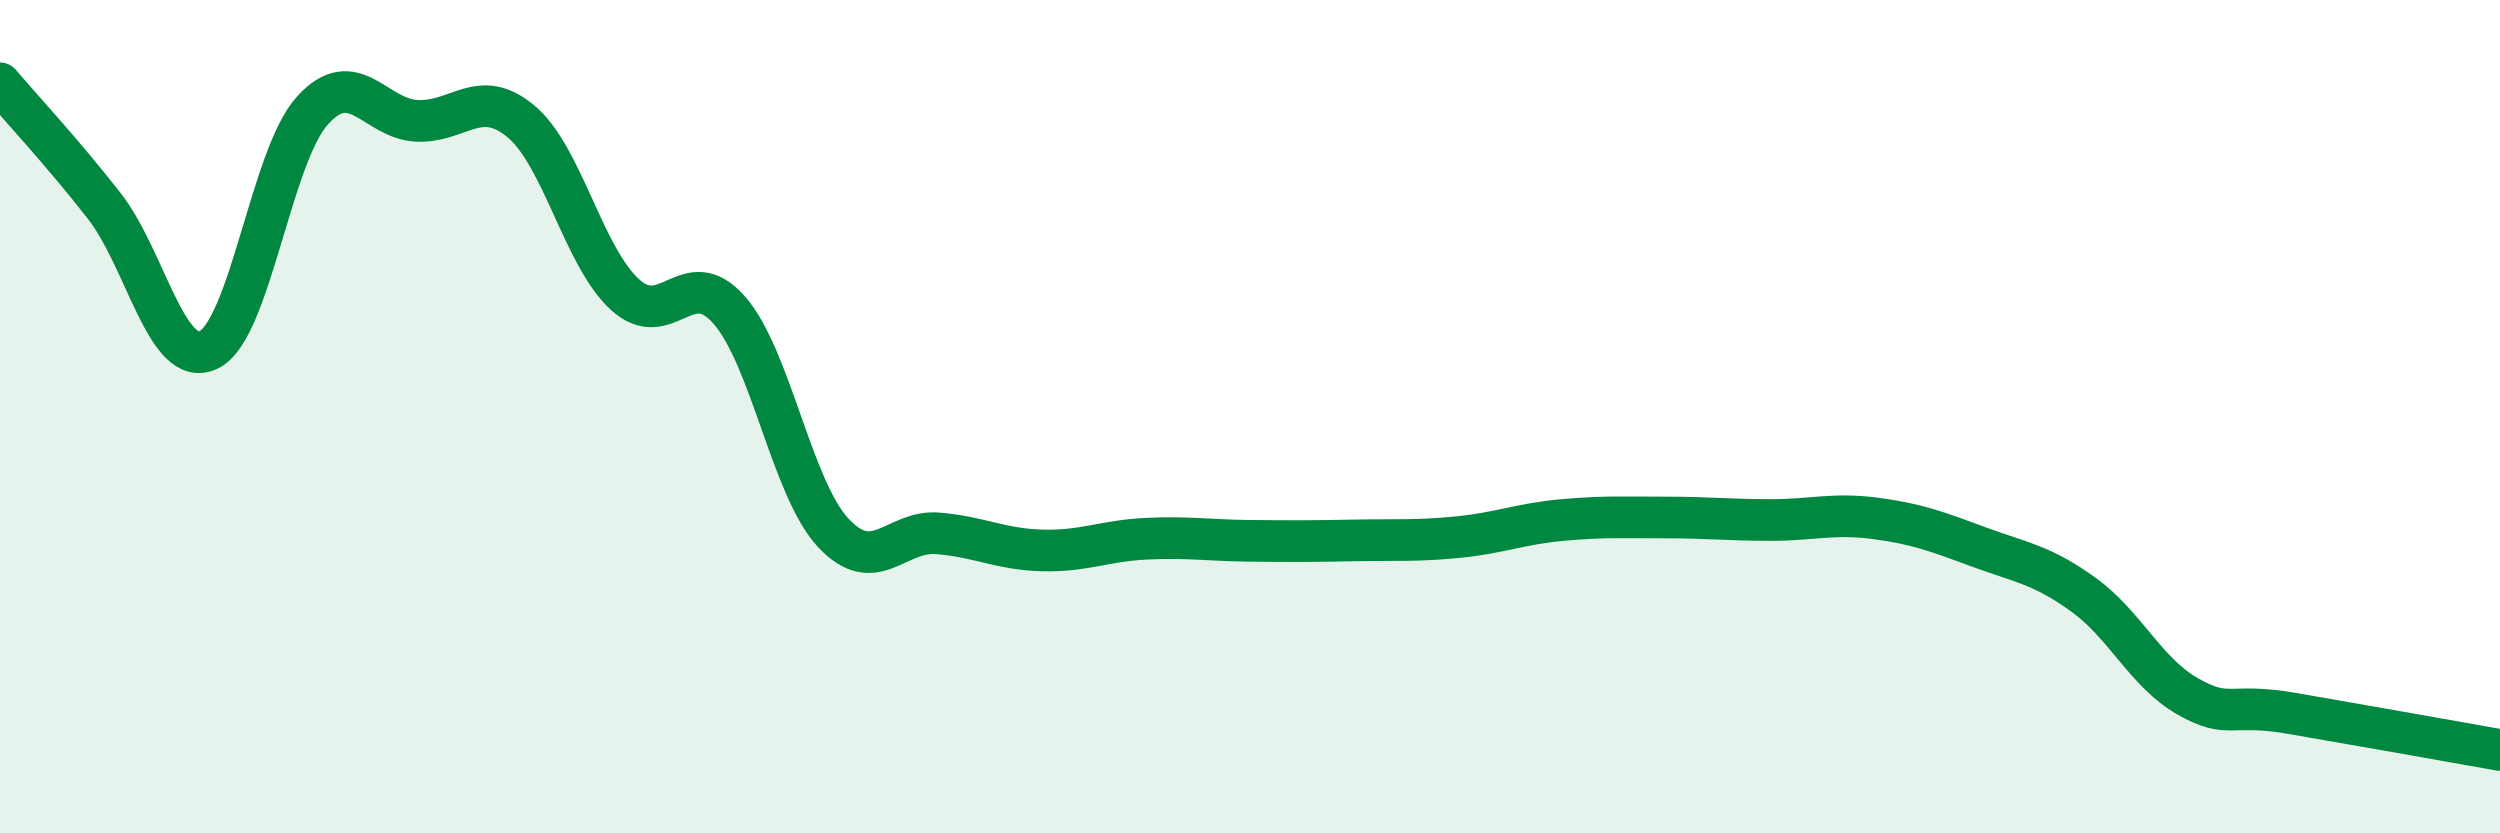
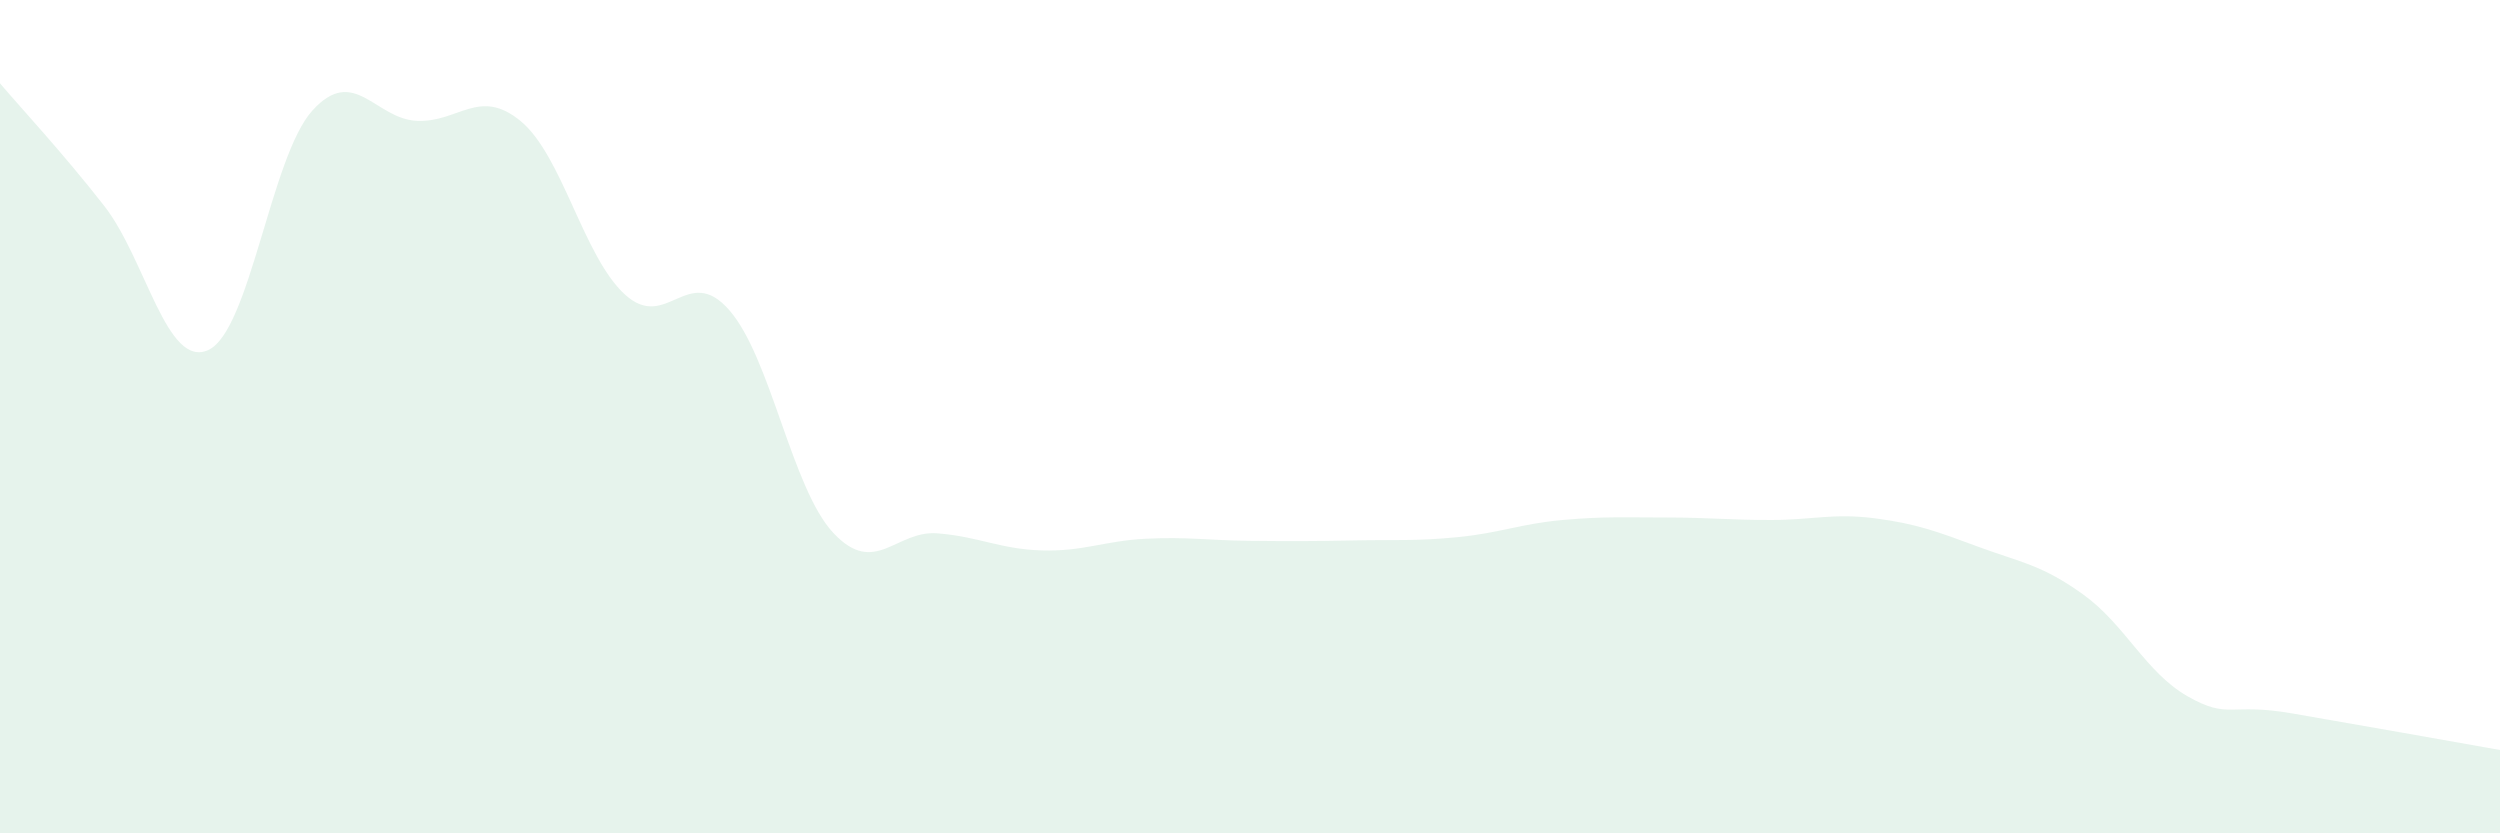
<svg xmlns="http://www.w3.org/2000/svg" width="60" height="20" viewBox="0 0 60 20">
  <path d="M 0,2 C 0.5,2.59 1.5,3.66 2.5,4.94 C 3.5,6.22 4,8.86 5,8.4 C 6,7.94 6.5,3.75 7.5,2.65 C 8.5,1.55 9,2.85 10,2.9 C 11,2.95 11.5,2.08 12.5,2.91 C 13.5,3.74 14,6.16 15,7.07 C 16,7.98 16.5,6.3 17.5,7.44 C 18.5,8.58 19,11.72 20,12.79 C 21,13.86 21.5,12.72 22.5,12.8 C 23.5,12.88 24,13.18 25,13.21 C 26,13.24 26.5,12.98 27.5,12.93 C 28.5,12.88 29,12.97 30,12.98 C 31,12.99 31.5,12.99 32.5,12.97 C 33.5,12.95 34,12.99 35,12.89 C 36,12.79 36.5,12.57 37.5,12.48 C 38.5,12.39 39,12.42 40,12.42 C 41,12.42 41.5,12.48 42.5,12.48 C 43.5,12.48 44,12.31 45,12.44 C 46,12.57 46.5,12.76 47.5,13.13 C 48.5,13.5 49,13.55 50,14.27 C 51,14.99 51.5,16.14 52.5,16.71 C 53.5,17.28 53.5,16.86 55,17.12 C 56.5,17.38 59,17.82 60,18L60 20L0 20Z" fill="#008740" opacity="0.1" stroke-linecap="round" stroke-linejoin="round" />
-   <path d="M 0,2 C 0.5,2.59 1.5,3.66 2.5,4.94 C 3.5,6.22 4,8.86 5,8.4 C 6,7.94 6.5,3.75 7.5,2.65 C 8.5,1.55 9,2.85 10,2.9 C 11,2.95 11.5,2.08 12.5,2.91 C 13.5,3.74 14,6.16 15,7.07 C 16,7.98 16.5,6.3 17.5,7.44 C 18.5,8.58 19,11.72 20,12.79 C 21,13.86 21.5,12.72 22.5,12.8 C 23.5,12.88 24,13.18 25,13.21 C 26,13.24 26.5,12.98 27.5,12.93 C 28.5,12.88 29,12.97 30,12.98 C 31,12.99 31.5,12.99 32.5,12.97 C 33.5,12.95 34,12.99 35,12.89 C 36,12.79 36.5,12.57 37.5,12.48 C 38.5,12.39 39,12.42 40,12.42 C 41,12.42 41.5,12.48 42.5,12.48 C 43.5,12.48 44,12.31 45,12.44 C 46,12.57 46.5,12.76 47.5,13.13 C 48.5,13.5 49,13.55 50,14.27 C 51,14.99 51.5,16.14 52.5,16.71 C 53.5,17.28 53.5,16.86 55,17.12 C 56.5,17.38 59,17.82 60,18" stroke="#008740" stroke-width="1" fill="none" stroke-linecap="round" stroke-linejoin="round" />
</svg>